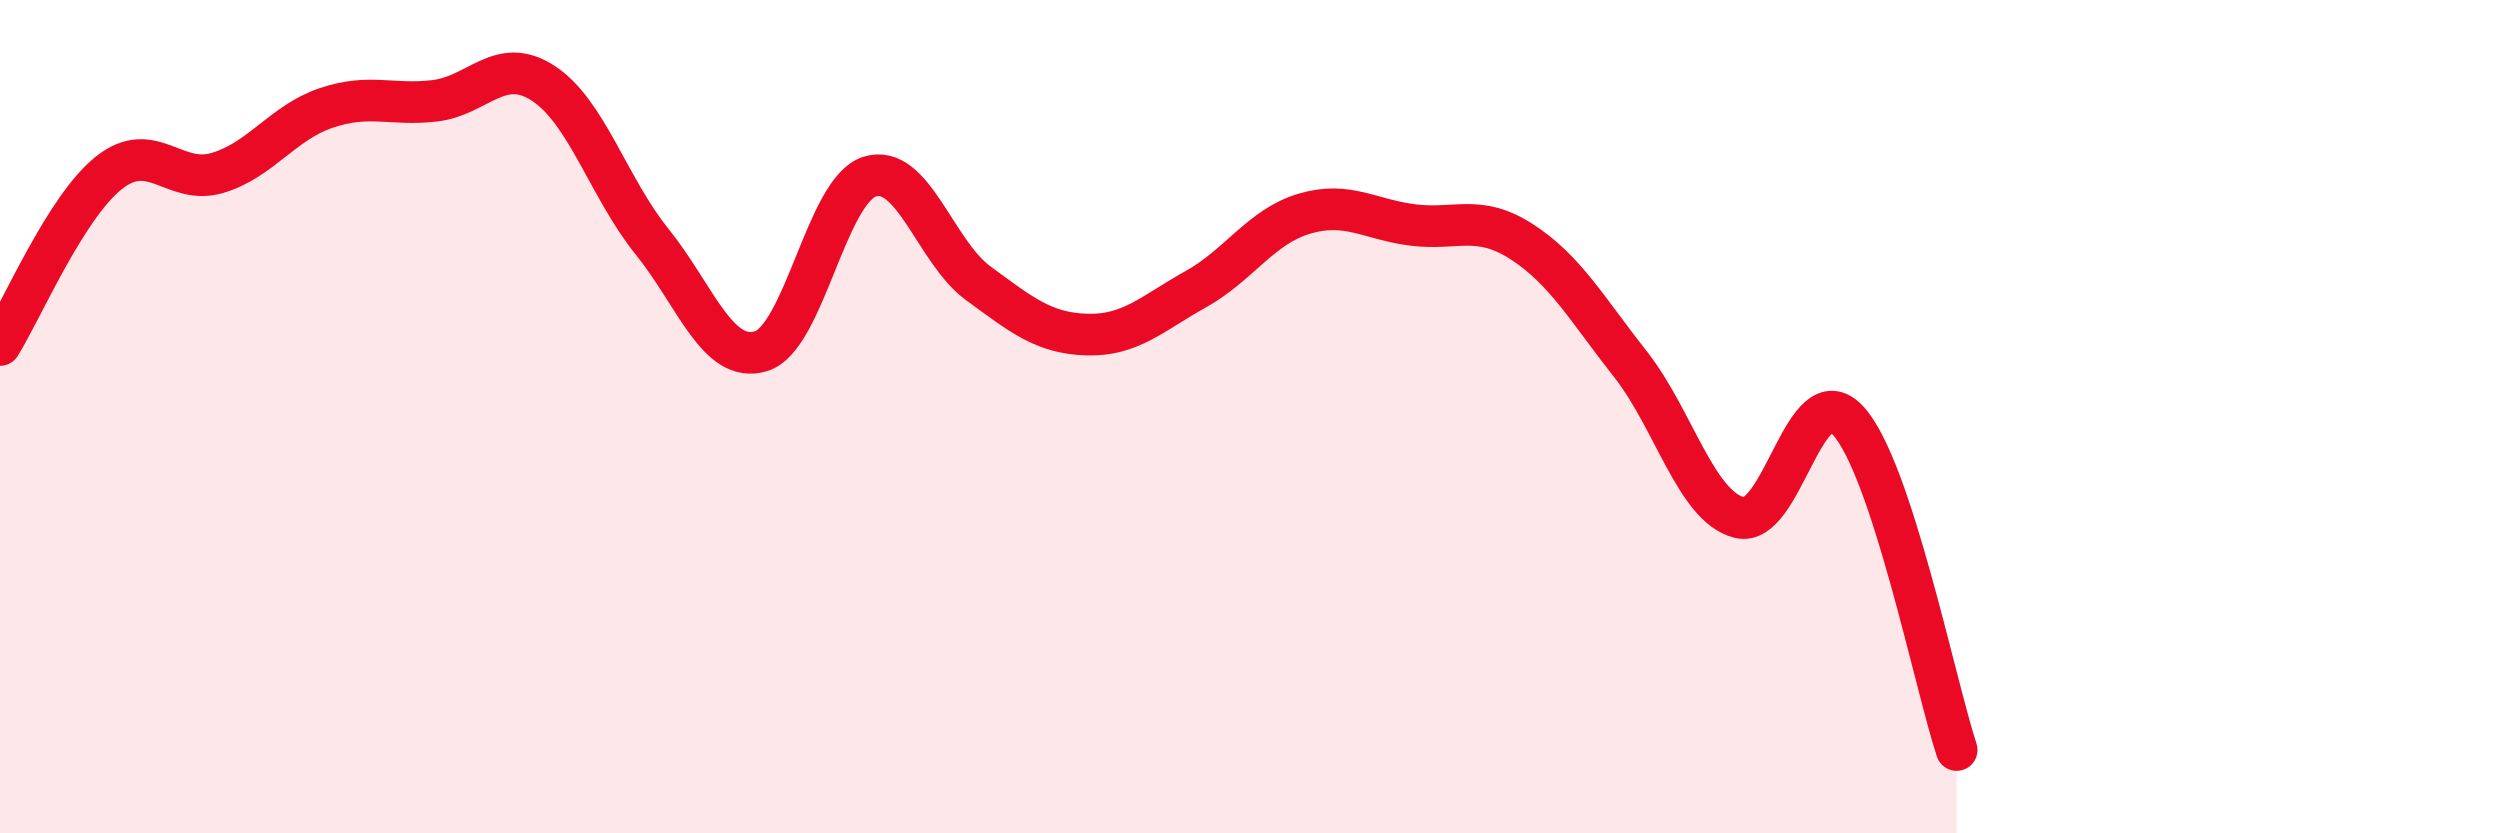
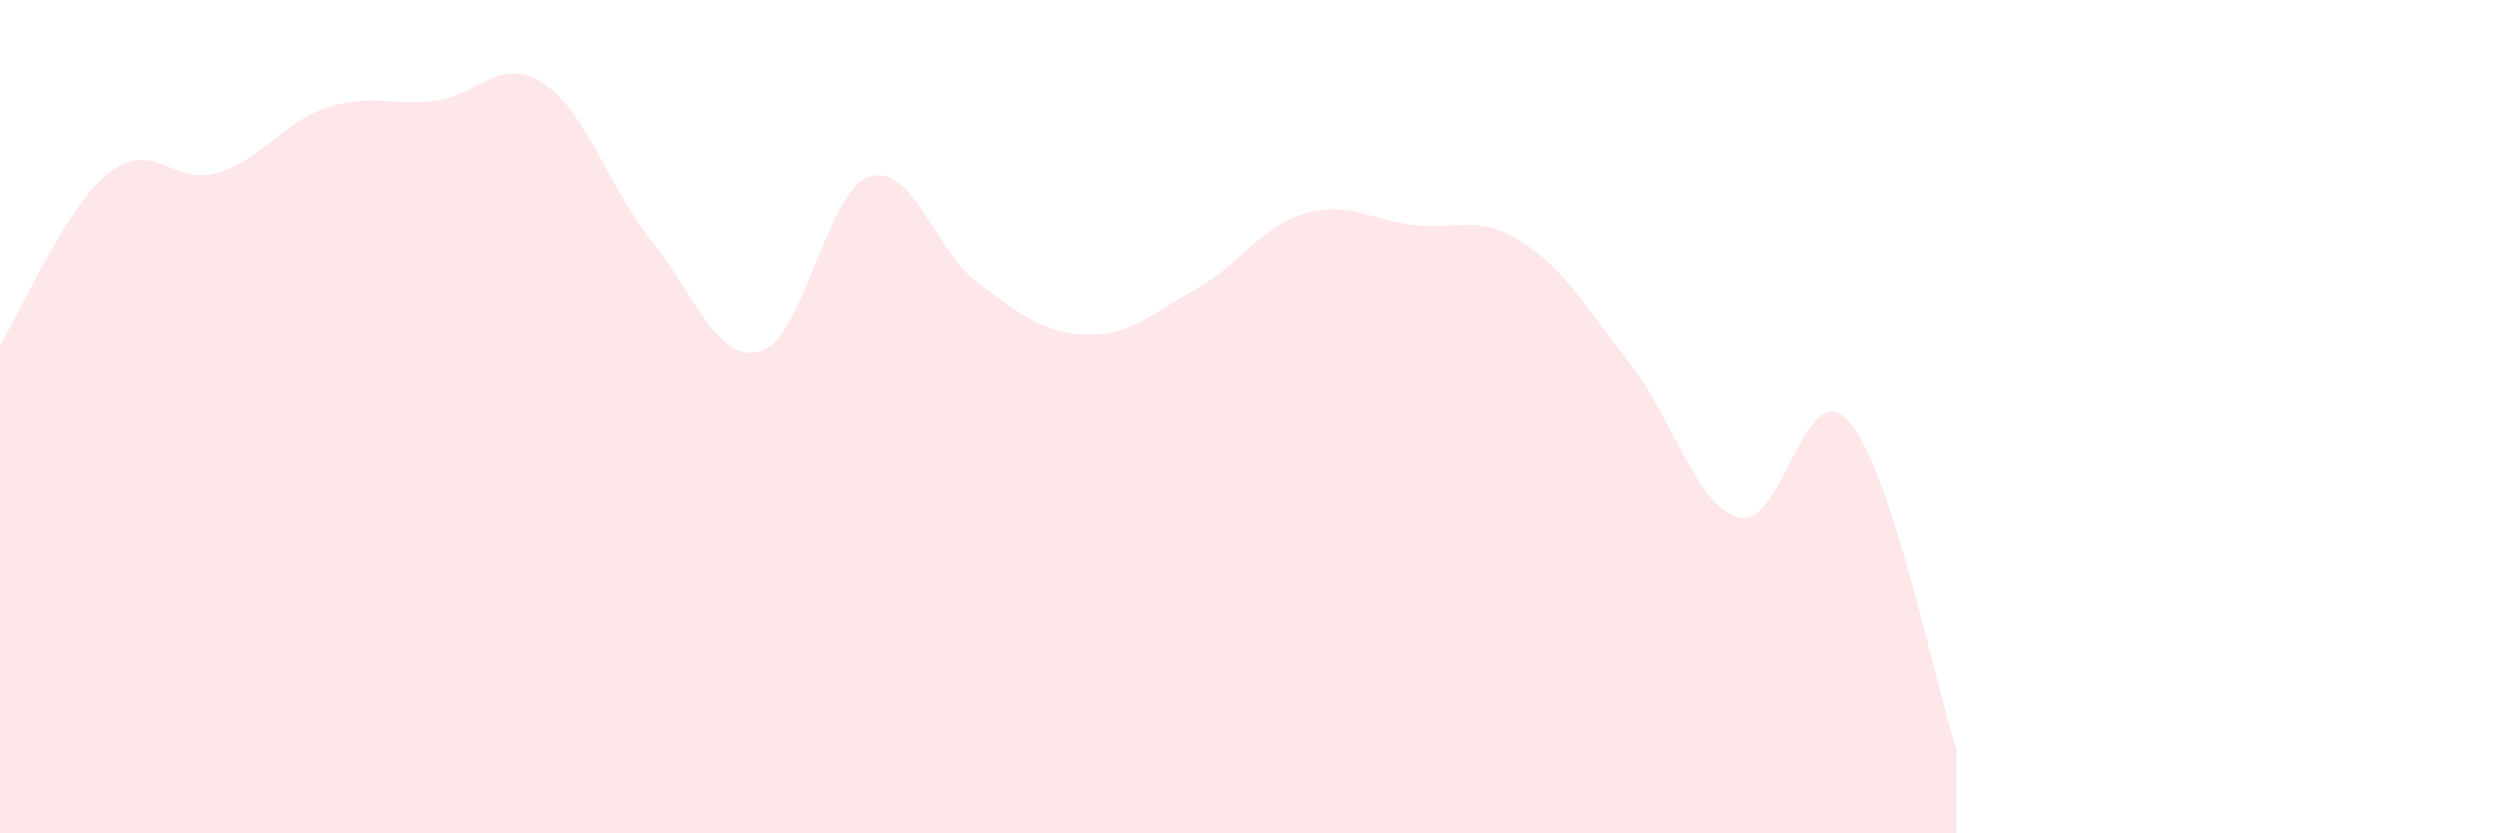
<svg xmlns="http://www.w3.org/2000/svg" width="60" height="20" viewBox="0 0 60 20">
  <path d="M 0,8.28 C 0.52,7.45 1.57,4.98 2.61,4.15 C 3.65,3.32 4.18,4.46 5.22,4.15 C 6.26,3.84 6.79,2.94 7.83,2.59 C 8.87,2.24 9.39,2.54 10.43,2.42 C 11.47,2.3 12,1.32 13.04,2 C 14.08,2.68 14.61,4.51 15.65,5.8 C 16.69,7.09 17.22,8.74 18.26,8.43 C 19.3,8.12 19.83,4.57 20.87,4.24 C 21.91,3.91 22.44,6.04 23.48,6.8 C 24.52,7.56 25.05,8 26.09,8.03 C 27.13,8.06 27.66,7.52 28.7,6.94 C 29.74,6.36 30.26,5.44 31.3,5.13 C 32.34,4.82 32.87,5.27 33.91,5.4 C 34.95,5.53 35.48,5.13 36.52,5.8 C 37.56,6.47 38.09,7.42 39.13,8.74 C 40.17,10.06 40.7,12.15 41.74,12.42 C 42.78,12.69 43.31,8.97 44.35,10.09 C 45.39,11.21 46.44,16.42 46.96,18L46.96 20L0 20Z" fill="#EB0A25" opacity="0.1" stroke-linecap="round" stroke-linejoin="round" />
-   <path d="M 0,8.28 C 0.52,7.45 1.57,4.98 2.61,4.15 C 3.65,3.32 4.18,4.46 5.22,4.15 C 6.26,3.84 6.79,2.94 7.83,2.59 C 8.87,2.24 9.39,2.54 10.43,2.42 C 11.47,2.3 12,1.32 13.04,2 C 14.08,2.68 14.61,4.51 15.65,5.8 C 16.69,7.09 17.22,8.74 18.26,8.43 C 19.3,8.12 19.83,4.57 20.87,4.24 C 21.91,3.91 22.44,6.04 23.48,6.8 C 24.52,7.56 25.05,8 26.09,8.03 C 27.13,8.06 27.66,7.52 28.7,6.94 C 29.74,6.36 30.26,5.44 31.3,5.13 C 32.34,4.82 32.87,5.27 33.91,5.4 C 34.95,5.53 35.48,5.13 36.52,5.8 C 37.56,6.47 38.09,7.42 39.13,8.74 C 40.17,10.06 40.7,12.15 41.74,12.42 C 42.78,12.69 43.31,8.97 44.35,10.09 C 45.39,11.21 46.44,16.42 46.96,18" stroke="#EB0A25" stroke-width="1" fill="none" stroke-linecap="round" stroke-linejoin="round" />
</svg>